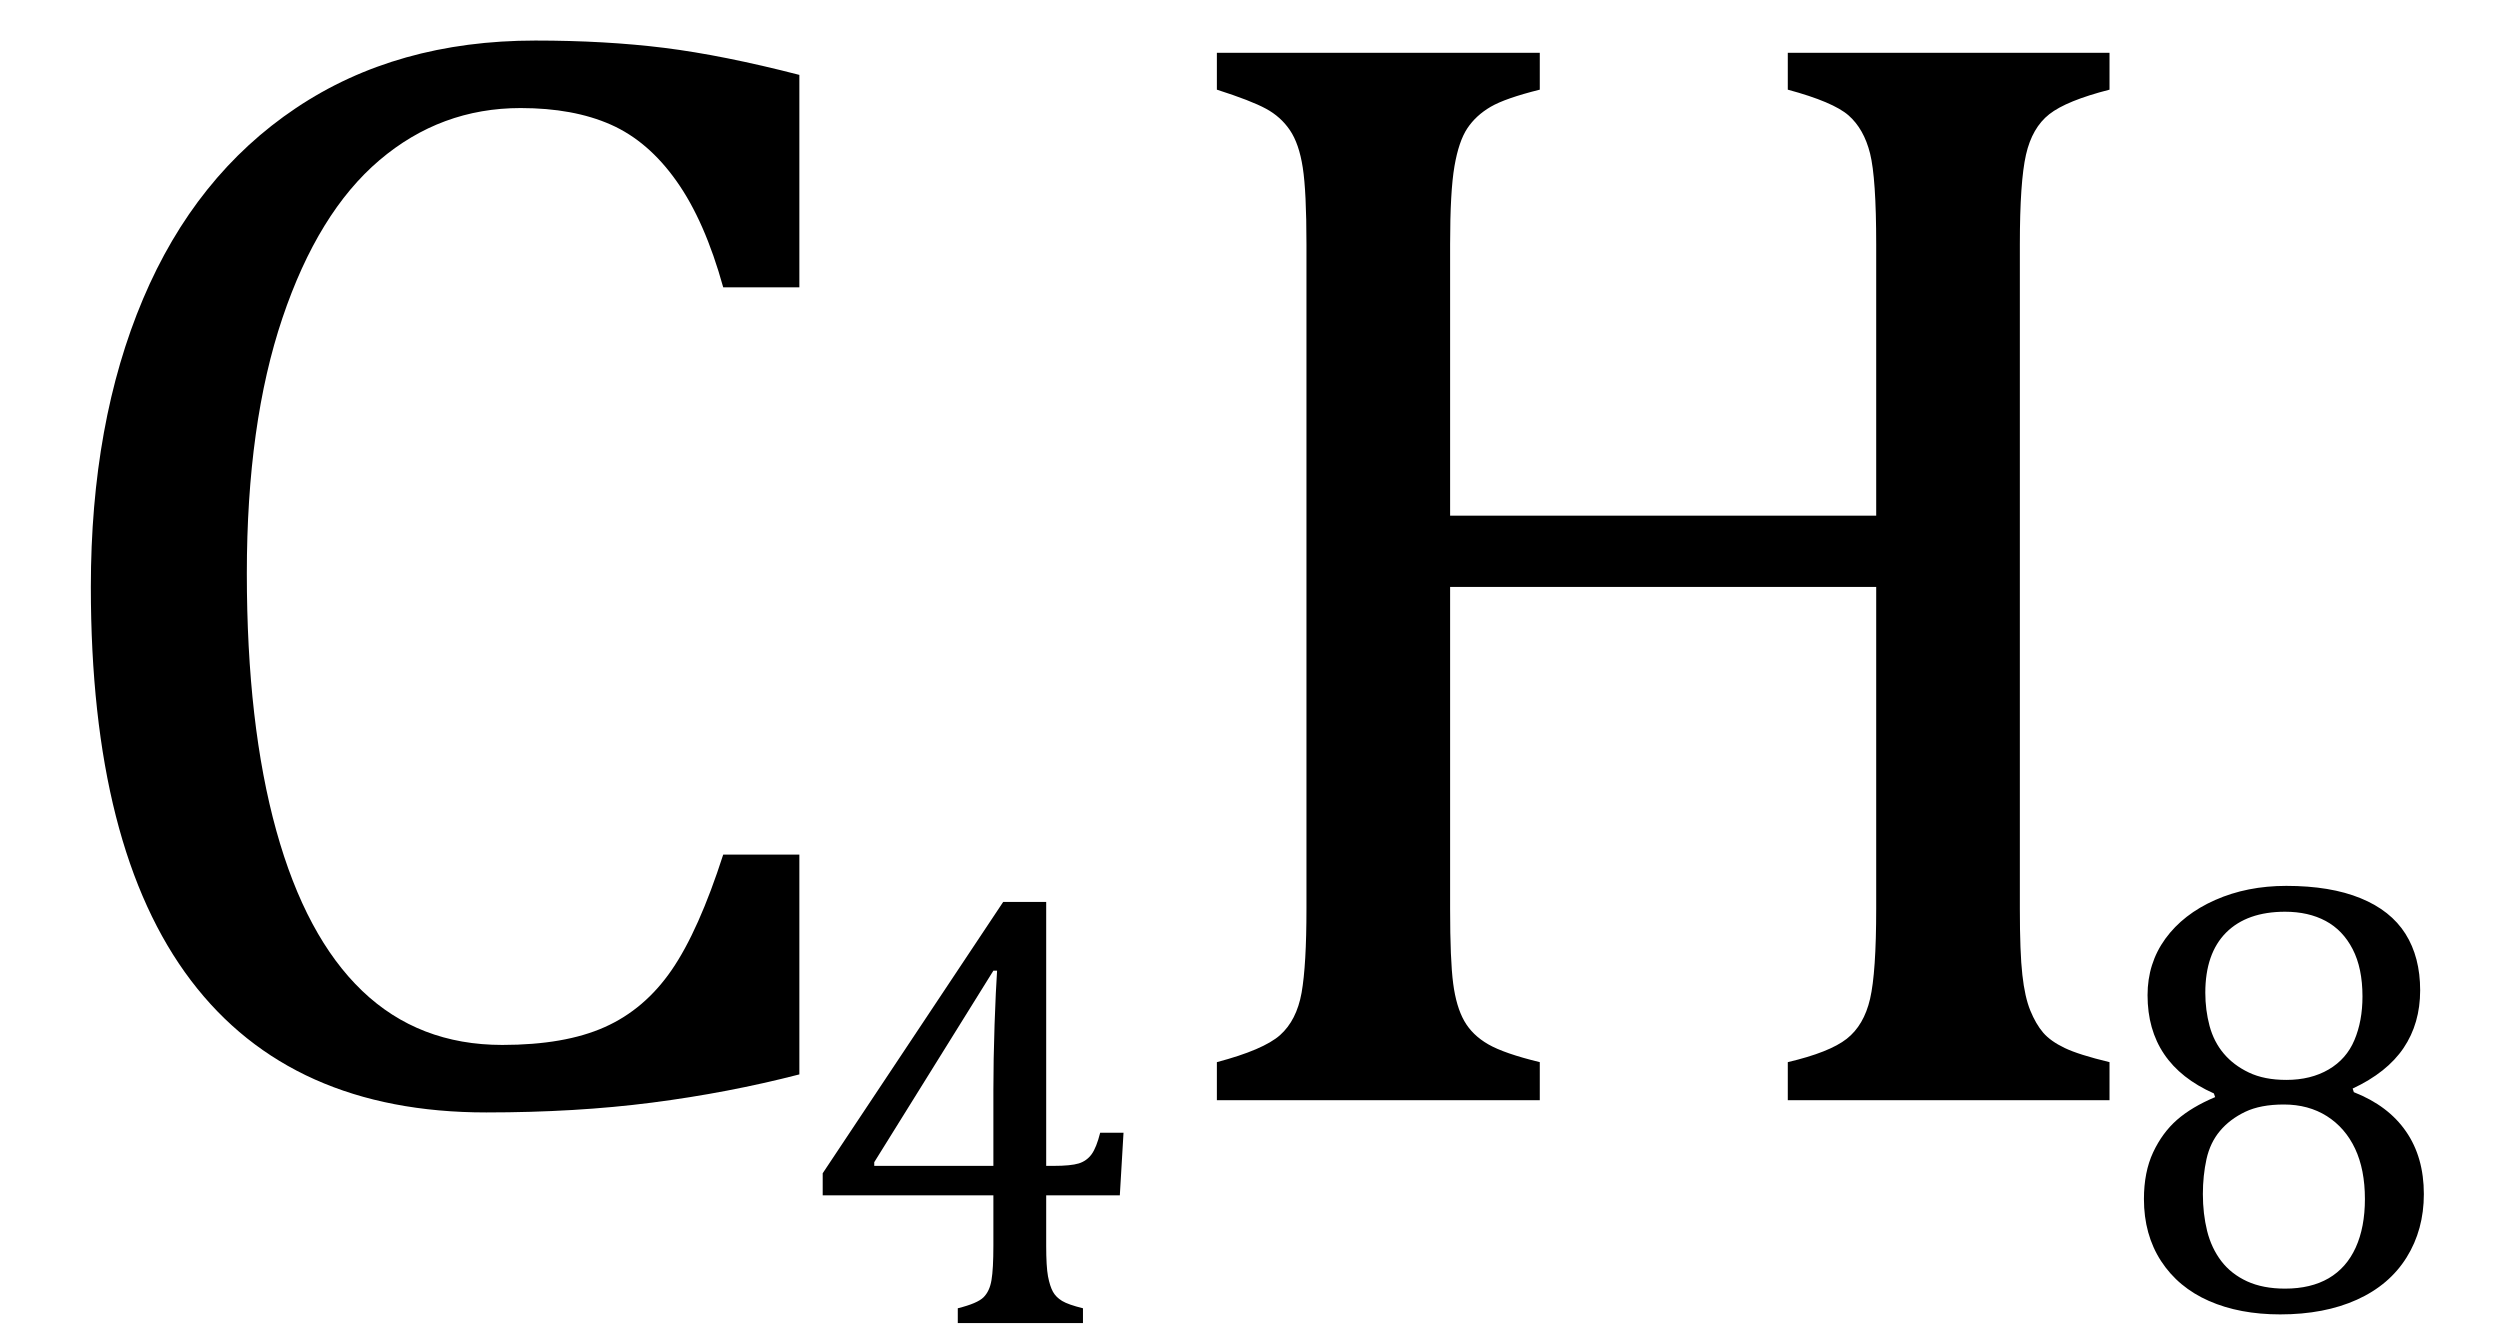
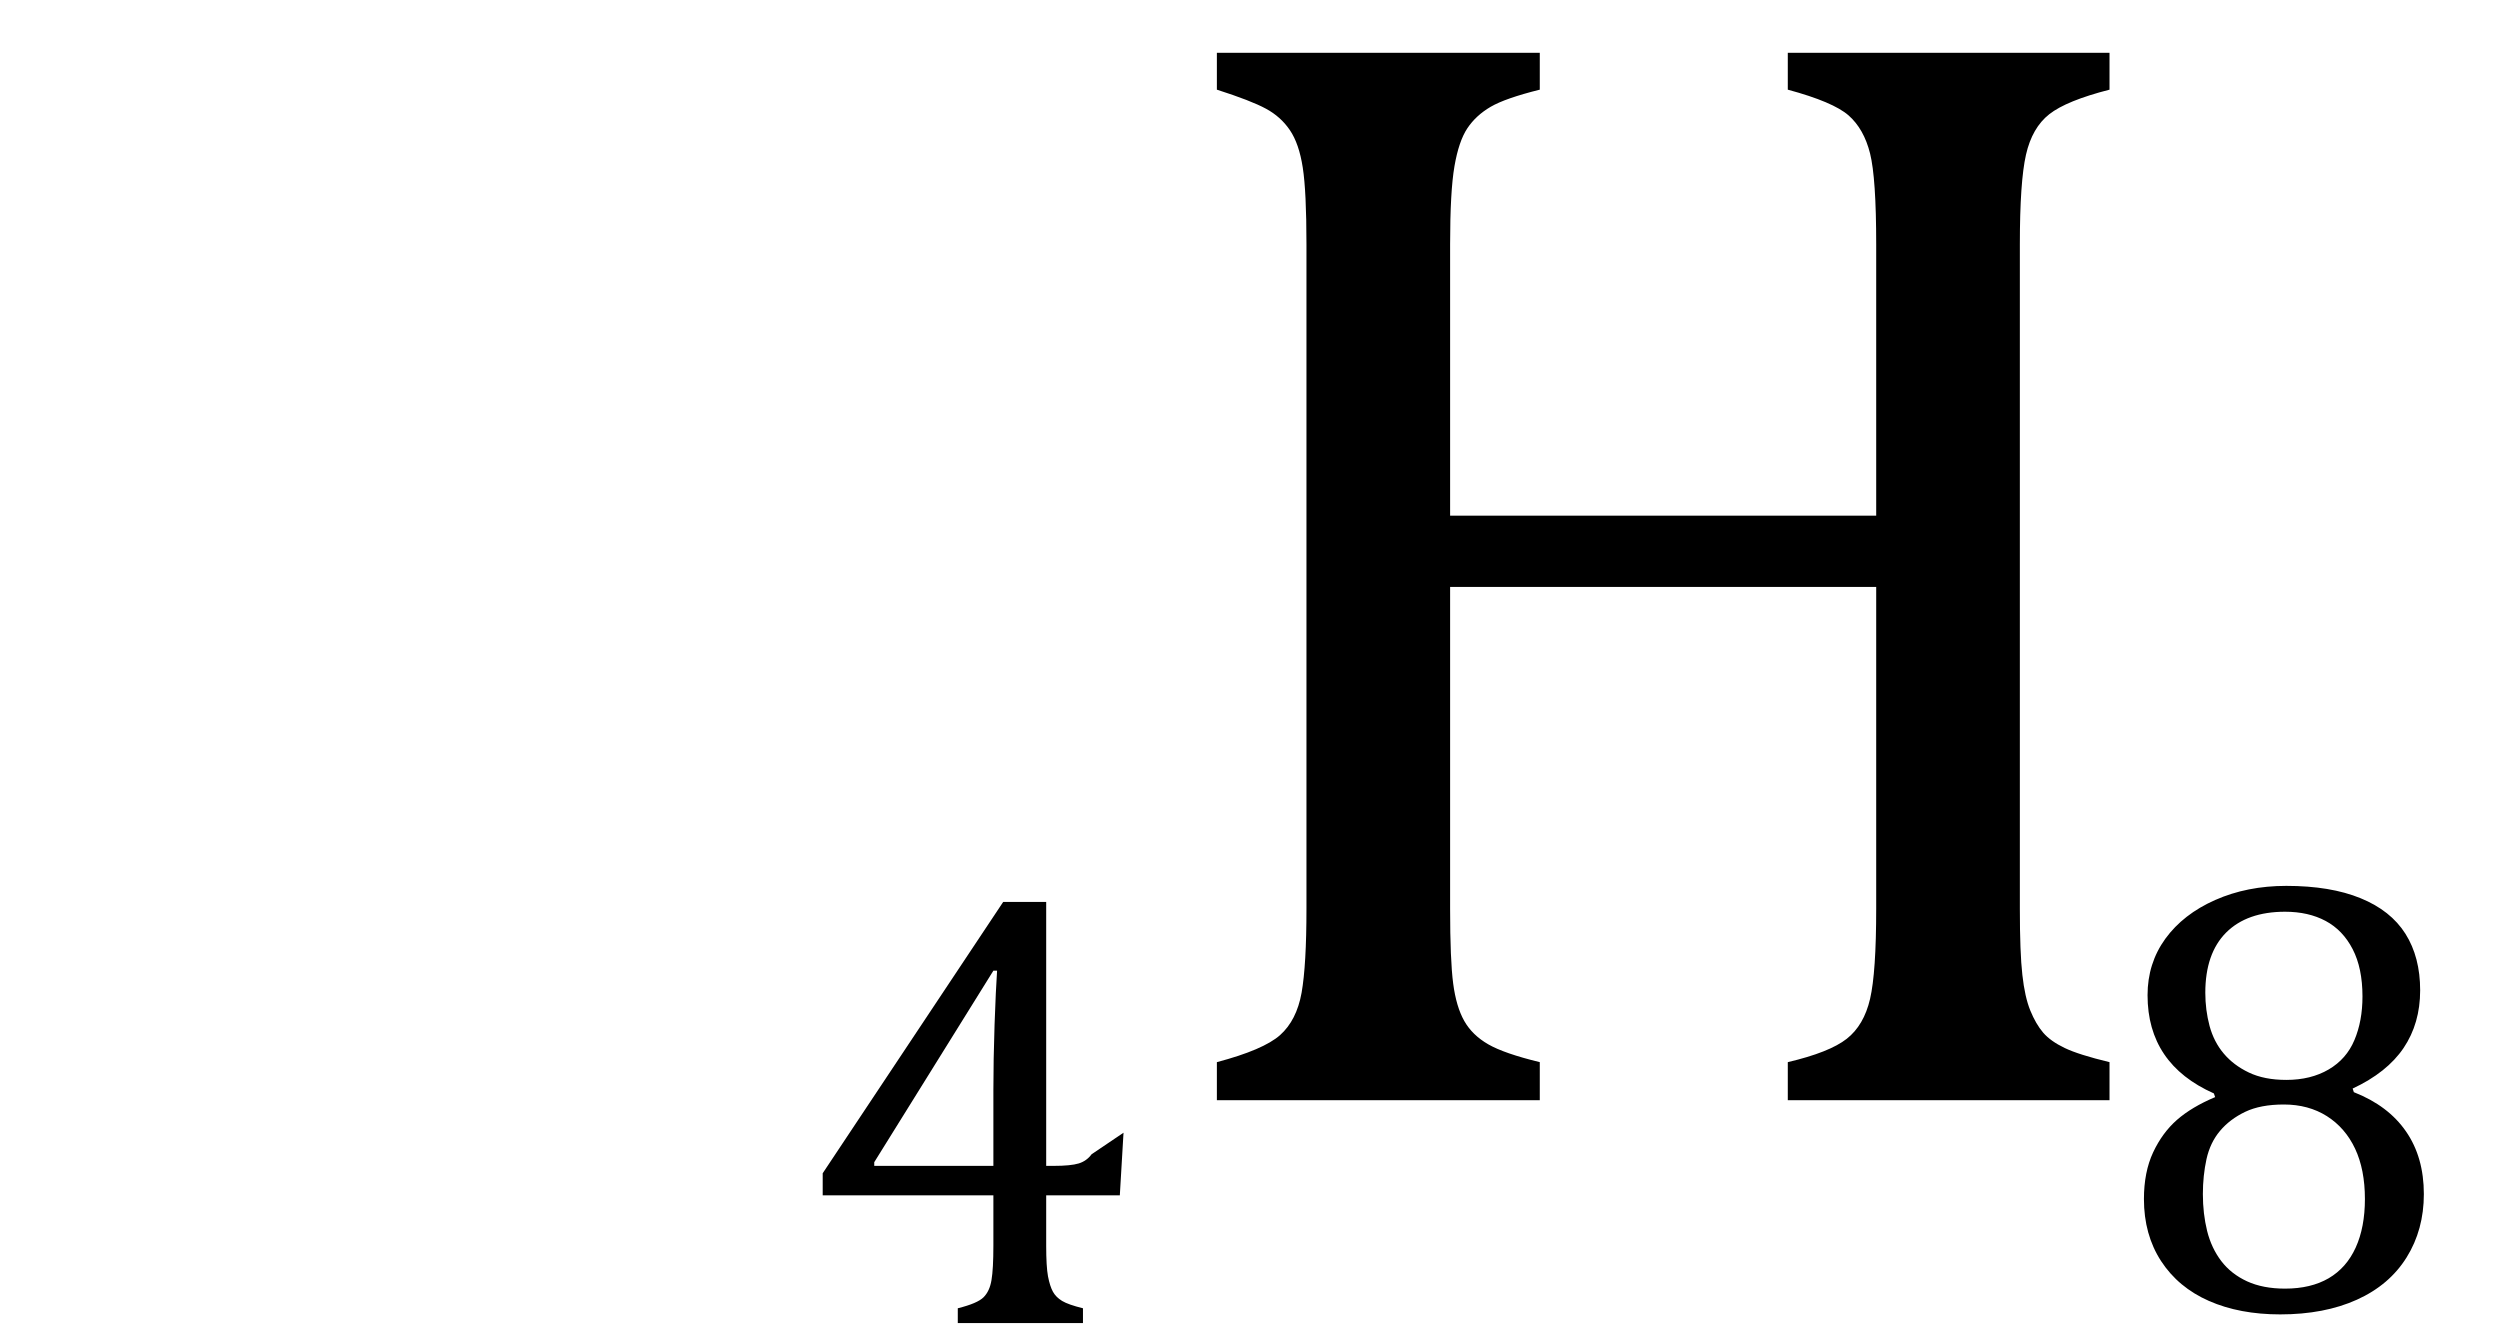
<svg xmlns="http://www.w3.org/2000/svg" stroke-dasharray="none" shape-rendering="auto" font-family="'Dialog'" width="31.813" text-rendering="auto" fill-opacity="1" contentScriptType="text/ecmascript" color-interpolation="auto" color-rendering="auto" preserveAspectRatio="xMidYMid meet" font-size="12" fill="black" stroke="black" image-rendering="auto" stroke-miterlimit="10" zoomAndPan="magnify" version="1.0" stroke-linecap="square" stroke-linejoin="miter" contentStyleType="text/css" font-style="normal" height="17" stroke-width="1" stroke-dashoffset="0" font-weight="normal" stroke-opacity="1" y="-3">
  <defs id="genericDefs" />
  <g>
    <g text-rendering="optimizeLegibility" transform="translate(0,14)" color-rendering="optimizeQuality" color-interpolation="linearRGB" image-rendering="optimizeQuality">
-       <path d="M10.172 -13.047 L10.172 -10.344 L9.203 -10.344 Q8.969 -11.188 8.609 -11.695 Q8.25 -12.203 7.773 -12.414 Q7.297 -12.625 6.625 -12.625 Q5.609 -12.625 4.828 -11.961 Q4.047 -11.297 3.594 -9.953 Q3.141 -8.609 3.141 -6.703 Q3.141 -4.781 3.516 -3.43 Q3.891 -2.078 4.609 -1.391 Q5.328 -0.703 6.391 -0.703 Q7.188 -0.703 7.695 -0.93 Q8.203 -1.156 8.547 -1.656 Q8.891 -2.156 9.203 -3.125 L10.172 -3.125 L10.172 -0.328 Q9.266 -0.094 8.297 0.031 Q7.328 0.156 6.188 0.156 Q3.703 0.156 2.43 -1.523 Q1.156 -3.203 1.156 -6.531 Q1.156 -8.625 1.82 -10.195 Q2.484 -11.766 3.766 -12.625 Q5.047 -13.484 6.812 -13.484 Q7.703 -13.484 8.453 -13.391 Q9.203 -13.297 10.172 -13.047 Z" stroke="none" />
-     </g>
+       </g>
    <g text-rendering="optimizeLegibility" transform="translate(10.172,16.836)" color-rendering="optimizeQuality" color-interpolation="linearRGB" image-rendering="optimizeQuality">
-       <path d="M2.016 -0.188 Q2.266 -0.25 2.344 -0.328 Q2.422 -0.406 2.445 -0.547 Q2.469 -0.688 2.469 -0.984 L2.469 -1.625 L0.297 -1.625 L0.297 -1.906 L2.594 -5.359 L3.141 -5.359 L3.141 -2 L3.234 -2 Q3.453 -2 3.555 -2.031 Q3.656 -2.062 3.719 -2.148 Q3.781 -2.234 3.828 -2.422 L4.125 -2.422 L4.078 -1.625 L3.141 -1.625 L3.141 -0.984 Q3.141 -0.719 3.164 -0.594 Q3.188 -0.469 3.227 -0.398 Q3.266 -0.328 3.344 -0.281 Q3.422 -0.234 3.609 -0.188 L3.609 0 L2.016 0 L2.016 -0.188 ZM0.953 -2 L2.469 -2 L2.469 -2.969 Q2.469 -3.344 2.484 -3.797 Q2.5 -4.25 2.516 -4.484 L2.469 -4.484 L0.953 -2.047 L0.953 -2 Z" stroke="none" />
+       <path d="M2.016 -0.188 Q2.266 -0.25 2.344 -0.328 Q2.422 -0.406 2.445 -0.547 Q2.469 -0.688 2.469 -0.984 L2.469 -1.625 L0.297 -1.625 L0.297 -1.906 L2.594 -5.359 L3.141 -5.359 L3.141 -2 L3.234 -2 Q3.453 -2 3.555 -2.031 Q3.656 -2.062 3.719 -2.148 L4.125 -2.422 L4.078 -1.625 L3.141 -1.625 L3.141 -0.984 Q3.141 -0.719 3.164 -0.594 Q3.188 -0.469 3.227 -0.398 Q3.266 -0.328 3.344 -0.281 Q3.422 -0.234 3.609 -0.188 L3.609 0 L2.016 0 L2.016 -0.188 ZM0.953 -2 L2.469 -2 L2.469 -2.969 Q2.469 -3.344 2.484 -3.797 Q2.5 -4.25 2.516 -4.484 L2.469 -4.484 L0.953 -2.047 L0.953 -2 Z" stroke="none" />
    </g>
    <g text-rendering="optimizeLegibility" transform="translate(14.297,14)" color-rendering="optimizeQuality" color-interpolation="linearRGB" image-rendering="optimizeQuality">
      <path d="M11.406 -2.438 Q11.406 -1.875 11.438 -1.594 Q11.469 -1.312 11.539 -1.141 Q11.609 -0.969 11.703 -0.859 Q11.797 -0.75 11.977 -0.664 Q12.156 -0.578 12.547 -0.484 L12.547 0 L8.453 0 L8.453 -0.484 Q8.984 -0.609 9.203 -0.781 Q9.422 -0.953 9.5 -1.289 Q9.578 -1.625 9.578 -2.438 L9.578 -6.531 L4.156 -6.531 L4.156 -2.438 Q4.156 -1.781 4.195 -1.484 Q4.234 -1.188 4.336 -1.008 Q4.438 -0.828 4.641 -0.711 Q4.844 -0.594 5.297 -0.484 L5.297 0 L1.188 0 L1.188 -0.484 Q1.781 -0.641 1.992 -0.828 Q2.203 -1.016 2.266 -1.367 Q2.328 -1.719 2.328 -2.438 L2.328 -10.891 Q2.328 -11.562 2.281 -11.867 Q2.234 -12.172 2.117 -12.344 Q2 -12.516 1.812 -12.617 Q1.625 -12.719 1.188 -12.859 L1.188 -13.328 L5.297 -13.328 L5.297 -12.859 Q4.859 -12.75 4.672 -12.641 Q4.484 -12.531 4.375 -12.367 Q4.266 -12.203 4.211 -11.883 Q4.156 -11.562 4.156 -10.891 L4.156 -7.438 L9.578 -7.438 L9.578 -10.891 Q9.578 -11.734 9.5 -12.047 Q9.422 -12.359 9.227 -12.531 Q9.031 -12.703 8.453 -12.859 L8.453 -13.328 L12.547 -13.328 L12.547 -12.859 Q12 -12.719 11.781 -12.547 Q11.562 -12.375 11.484 -12.031 Q11.406 -11.688 11.406 -10.891 L11.406 -2.438 Z" stroke="none" />
    </g>
    <g text-rendering="optimizeLegibility" transform="translate(26.844,16.664)" color-rendering="optimizeQuality" color-interpolation="linearRGB" image-rendering="optimizeQuality">
      <path d="M3.094 -2.812 L3.109 -2.766 Q3.547 -2.594 3.773 -2.266 Q4 -1.938 4 -1.469 Q4 -1.016 3.781 -0.664 Q3.562 -0.312 3.148 -0.125 Q2.734 0.062 2.172 0.062 Q1.656 0.062 1.266 -0.109 Q0.875 -0.281 0.656 -0.617 Q0.438 -0.953 0.438 -1.406 Q0.438 -1.75 0.555 -2 Q0.672 -2.25 0.859 -2.414 Q1.047 -2.578 1.344 -2.703 L1.328 -2.75 Q0.484 -3.125 0.484 -4 Q0.484 -4.406 0.711 -4.719 Q0.938 -5.031 1.344 -5.211 Q1.75 -5.391 2.25 -5.391 Q2.812 -5.391 3.195 -5.234 Q3.578 -5.078 3.766 -4.781 Q3.953 -4.484 3.953 -4.062 Q3.953 -3.641 3.742 -3.328 Q3.531 -3.016 3.094 -2.812 ZM1.219 -4.031 Q1.219 -3.812 1.273 -3.609 Q1.328 -3.406 1.453 -3.258 Q1.578 -3.109 1.773 -3.016 Q1.969 -2.922 2.25 -2.922 Q2.562 -2.922 2.789 -3.055 Q3.016 -3.188 3.117 -3.43 Q3.219 -3.672 3.219 -3.984 Q3.219 -4.344 3.094 -4.586 Q2.969 -4.828 2.75 -4.945 Q2.531 -5.062 2.234 -5.062 Q1.75 -5.062 1.484 -4.797 Q1.219 -4.531 1.219 -4.031 ZM1.188 -1.469 Q1.188 -1.219 1.242 -1 Q1.297 -0.781 1.422 -0.617 Q1.547 -0.453 1.75 -0.359 Q1.953 -0.266 2.234 -0.266 Q2.562 -0.266 2.789 -0.398 Q3.016 -0.531 3.133 -0.789 Q3.25 -1.047 3.25 -1.406 Q3.25 -1.781 3.125 -2.047 Q3 -2.312 2.766 -2.461 Q2.531 -2.609 2.219 -2.609 Q1.922 -2.609 1.727 -2.516 Q1.531 -2.422 1.406 -2.273 Q1.281 -2.125 1.234 -1.914 Q1.188 -1.703 1.188 -1.469 Z" stroke="none" />
    </g>
  </g>
</svg>